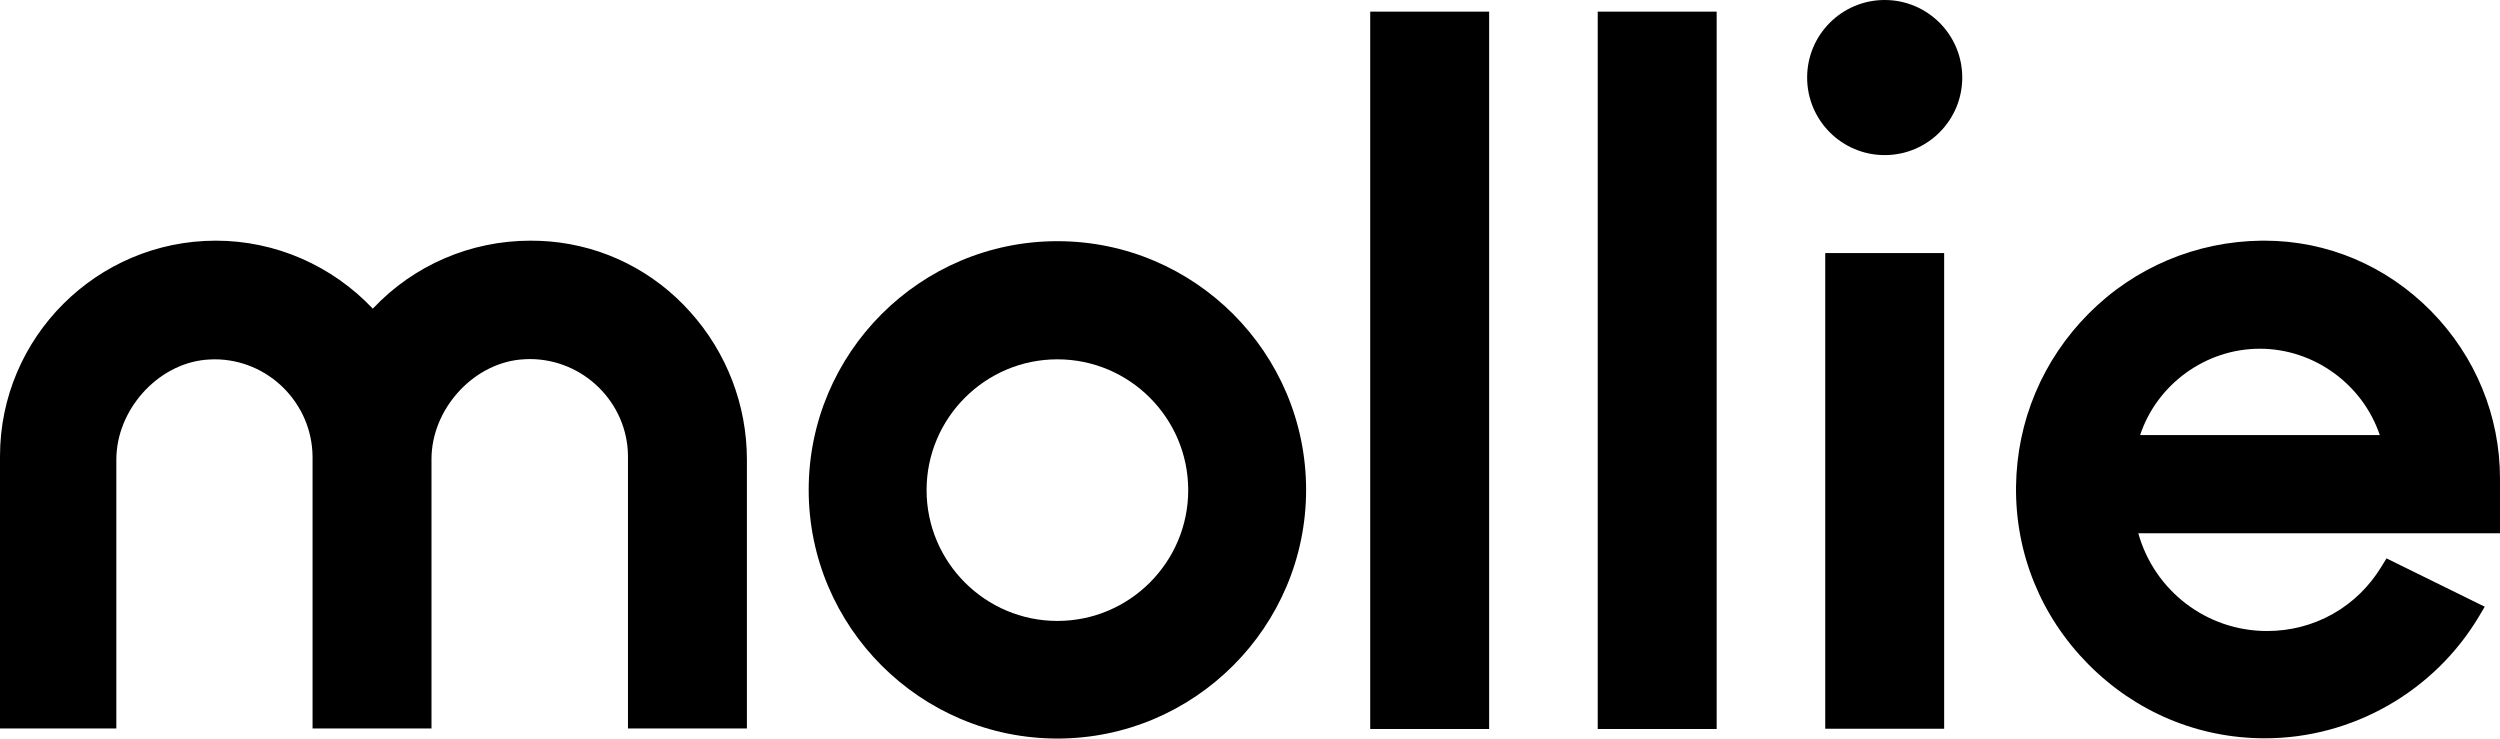
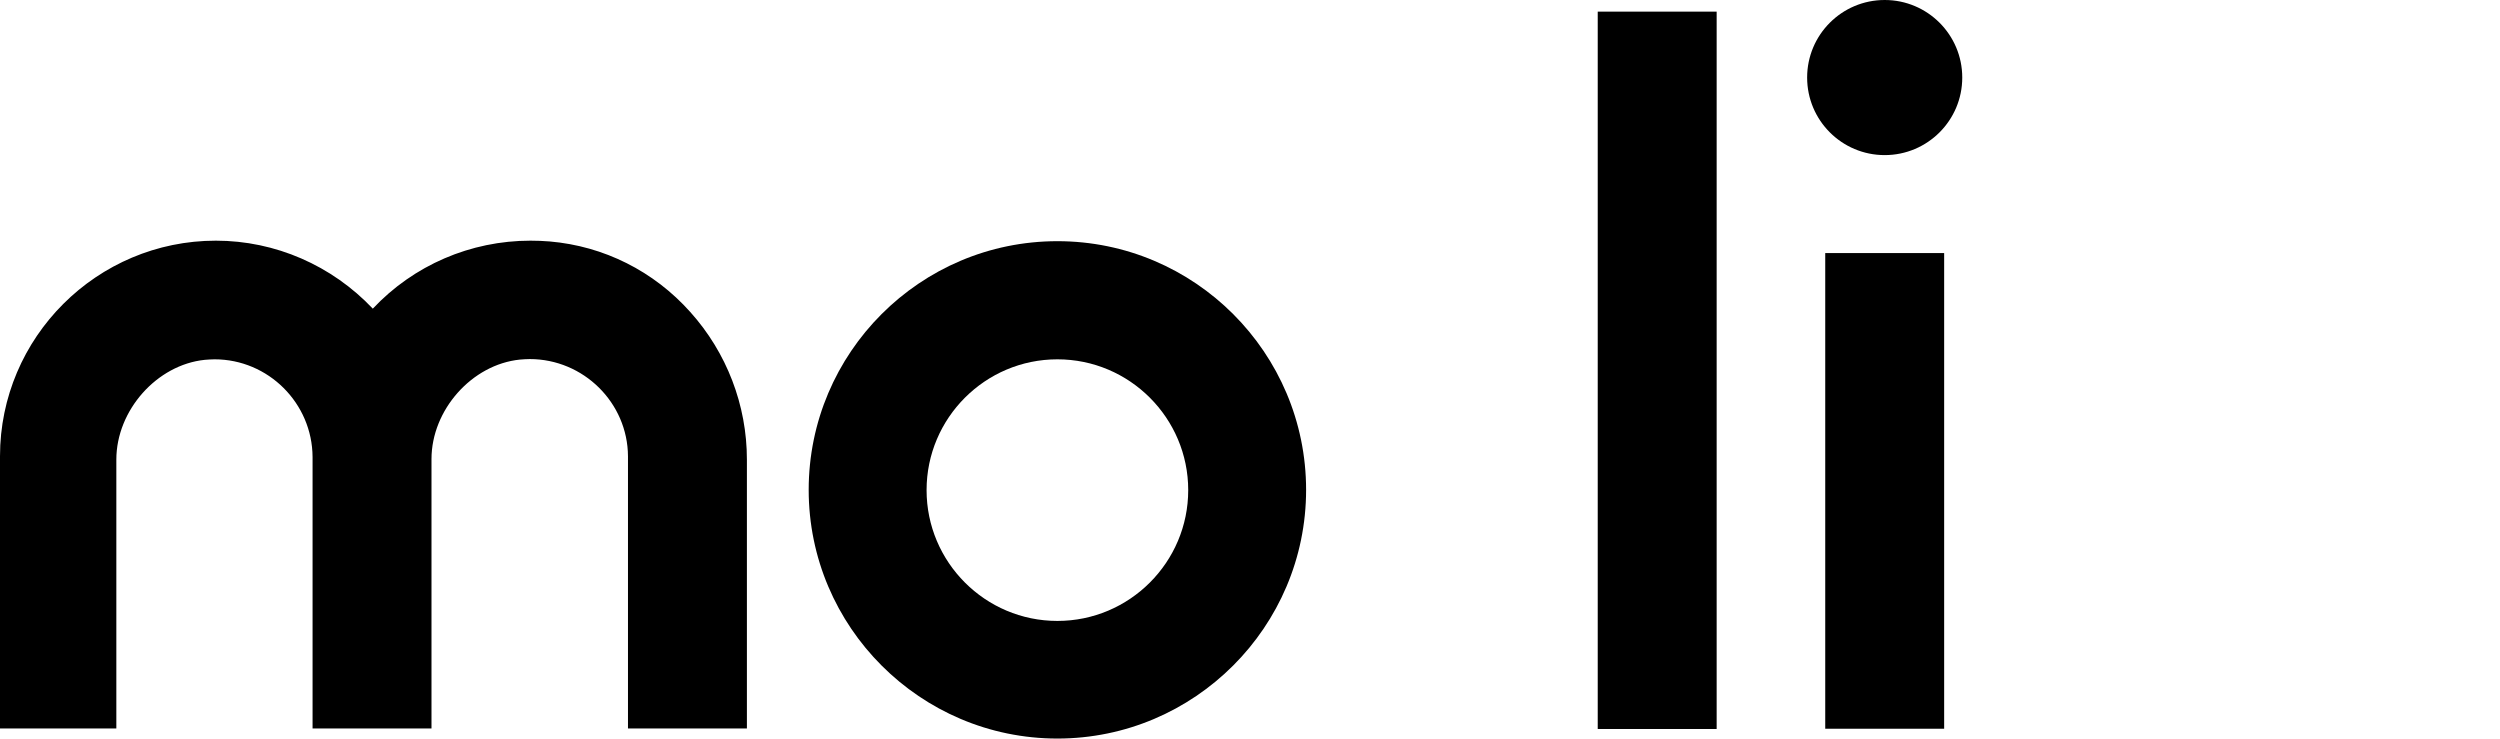
<svg xmlns="http://www.w3.org/2000/svg" fill="none" height="200" viewBox="0 0 677 200" width="677" version="1.1" id="svg7">
  <defs id="defs7" />
  <g fill="#000000" id="g7">
    <path clip-rule="evenodd" d="m 286.342,65.313 c -37.175,0 -67.35,30.241 -67.35,67.344 0,37.101 30.245,67.343 67.35,67.343 37.106,0 67.35,-30.242 67.35,-67.343 0,-37.102 -30.174,-67.344 -67.35,-67.344 z m 0,102.835 c -19.533,0 -35.425,-15.89 -35.425,-35.421 0,-19.531 15.892,-35.422 35.425,-35.422 19.533,0 35.426,15.891 35.426,35.422 0,19.531 -15.893,35.421 -35.426,35.421 z" fill-rule="evenodd" id="path1" />
    <path d="m 510.375,42.002 c 11.6,0 21.003,-9.402 21.003,-21.001 C 531.378,9.402 521.975,0 510.375,0 c -11.599,0 -21.003,9.402 -21.003,21.001 0,11.599 9.404,21.001 21.003,21.001 z" id="path2" />
    <path clip-rule="evenodd" d="m 148.842,65.383 c -1.75,-0.14 -3.431,-0.21 -5.181,-0.21 -16.242,0 -31.644,6.65 -42.706,18.411 C 89.893,71.894 74.561,65.173 58.459,65.173 26.254,65.173 0,91.355 0,123.556 v 73.714 h 31.505 v -72.804 c 0,-13.37 10.992,-25.691 23.944,-27.021 0.91,-0.07 1.82,-0.14 2.66,-0.14 14.562,0 26.464,11.9 26.534,26.461 v 73.504 h 32.205 v -72.944 c 0,-13.3 10.922,-25.621 23.944,-26.951 0.91,-0.07 1.82,-0.14 2.66,-0.14 14.562,0 26.534,11.83 26.604,26.321 v 73.714 h 32.205 v -72.804 c 0,-14.77 -5.461,-28.981 -15.332,-39.972 -9.872,-11.061 -23.384,-17.851 -38.086,-19.111 z" fill-rule="evenodd" id="path3" />
-     <path d="M 403.26,3.15 H 371.055 V 197.41 h 32.205 z" id="path4" />
+     <path d="M 403.26,3.15 H 371.055 h 32.205 z" id="path4" />
    <path d="M 464.869,3.15 H 432.664 V 197.41 h 32.205 z" id="path5" />
    <path d="M 526.478,68.533 H 494.273 V 197.34 h 32.205 z" id="path6" />
-     <path clip-rule="evenodd" d="m 677,129.646 c 0,-17.08 -6.651,-33.181 -18.693,-45.432 -12.112,-12.251 -28.074,-19.041 -45.086,-19.041 -0.28,0 -0.561,0 -0.841,0 -17.642,0.21 -34.305,7.21 -46.766,19.741 -12.462,12.531 -19.463,29.122 -19.673,46.833 -0.21,18.06 6.721,35.141 19.533,48.092 12.811,12.951 29.754,20.091 47.817,20.091 h 0.07 c 23.663,0 45.856,-12.671 57.968,-33.042 l 1.54,-2.59 -26.604,-13.09 -1.33,2.17 c -6.651,10.99 -18.202,17.501 -31.014,17.501 -16.383,0 -30.525,-10.921 -34.866,-26.462 H 677 Z M 611.96,94.435 c 14.703,0 27.864,9.66 32.485,23.381 h -64.899 c 4.55,-13.721 17.712,-23.381 32.414,-23.381 z" fill-rule="evenodd" id="path7" />
  </g>
</svg>